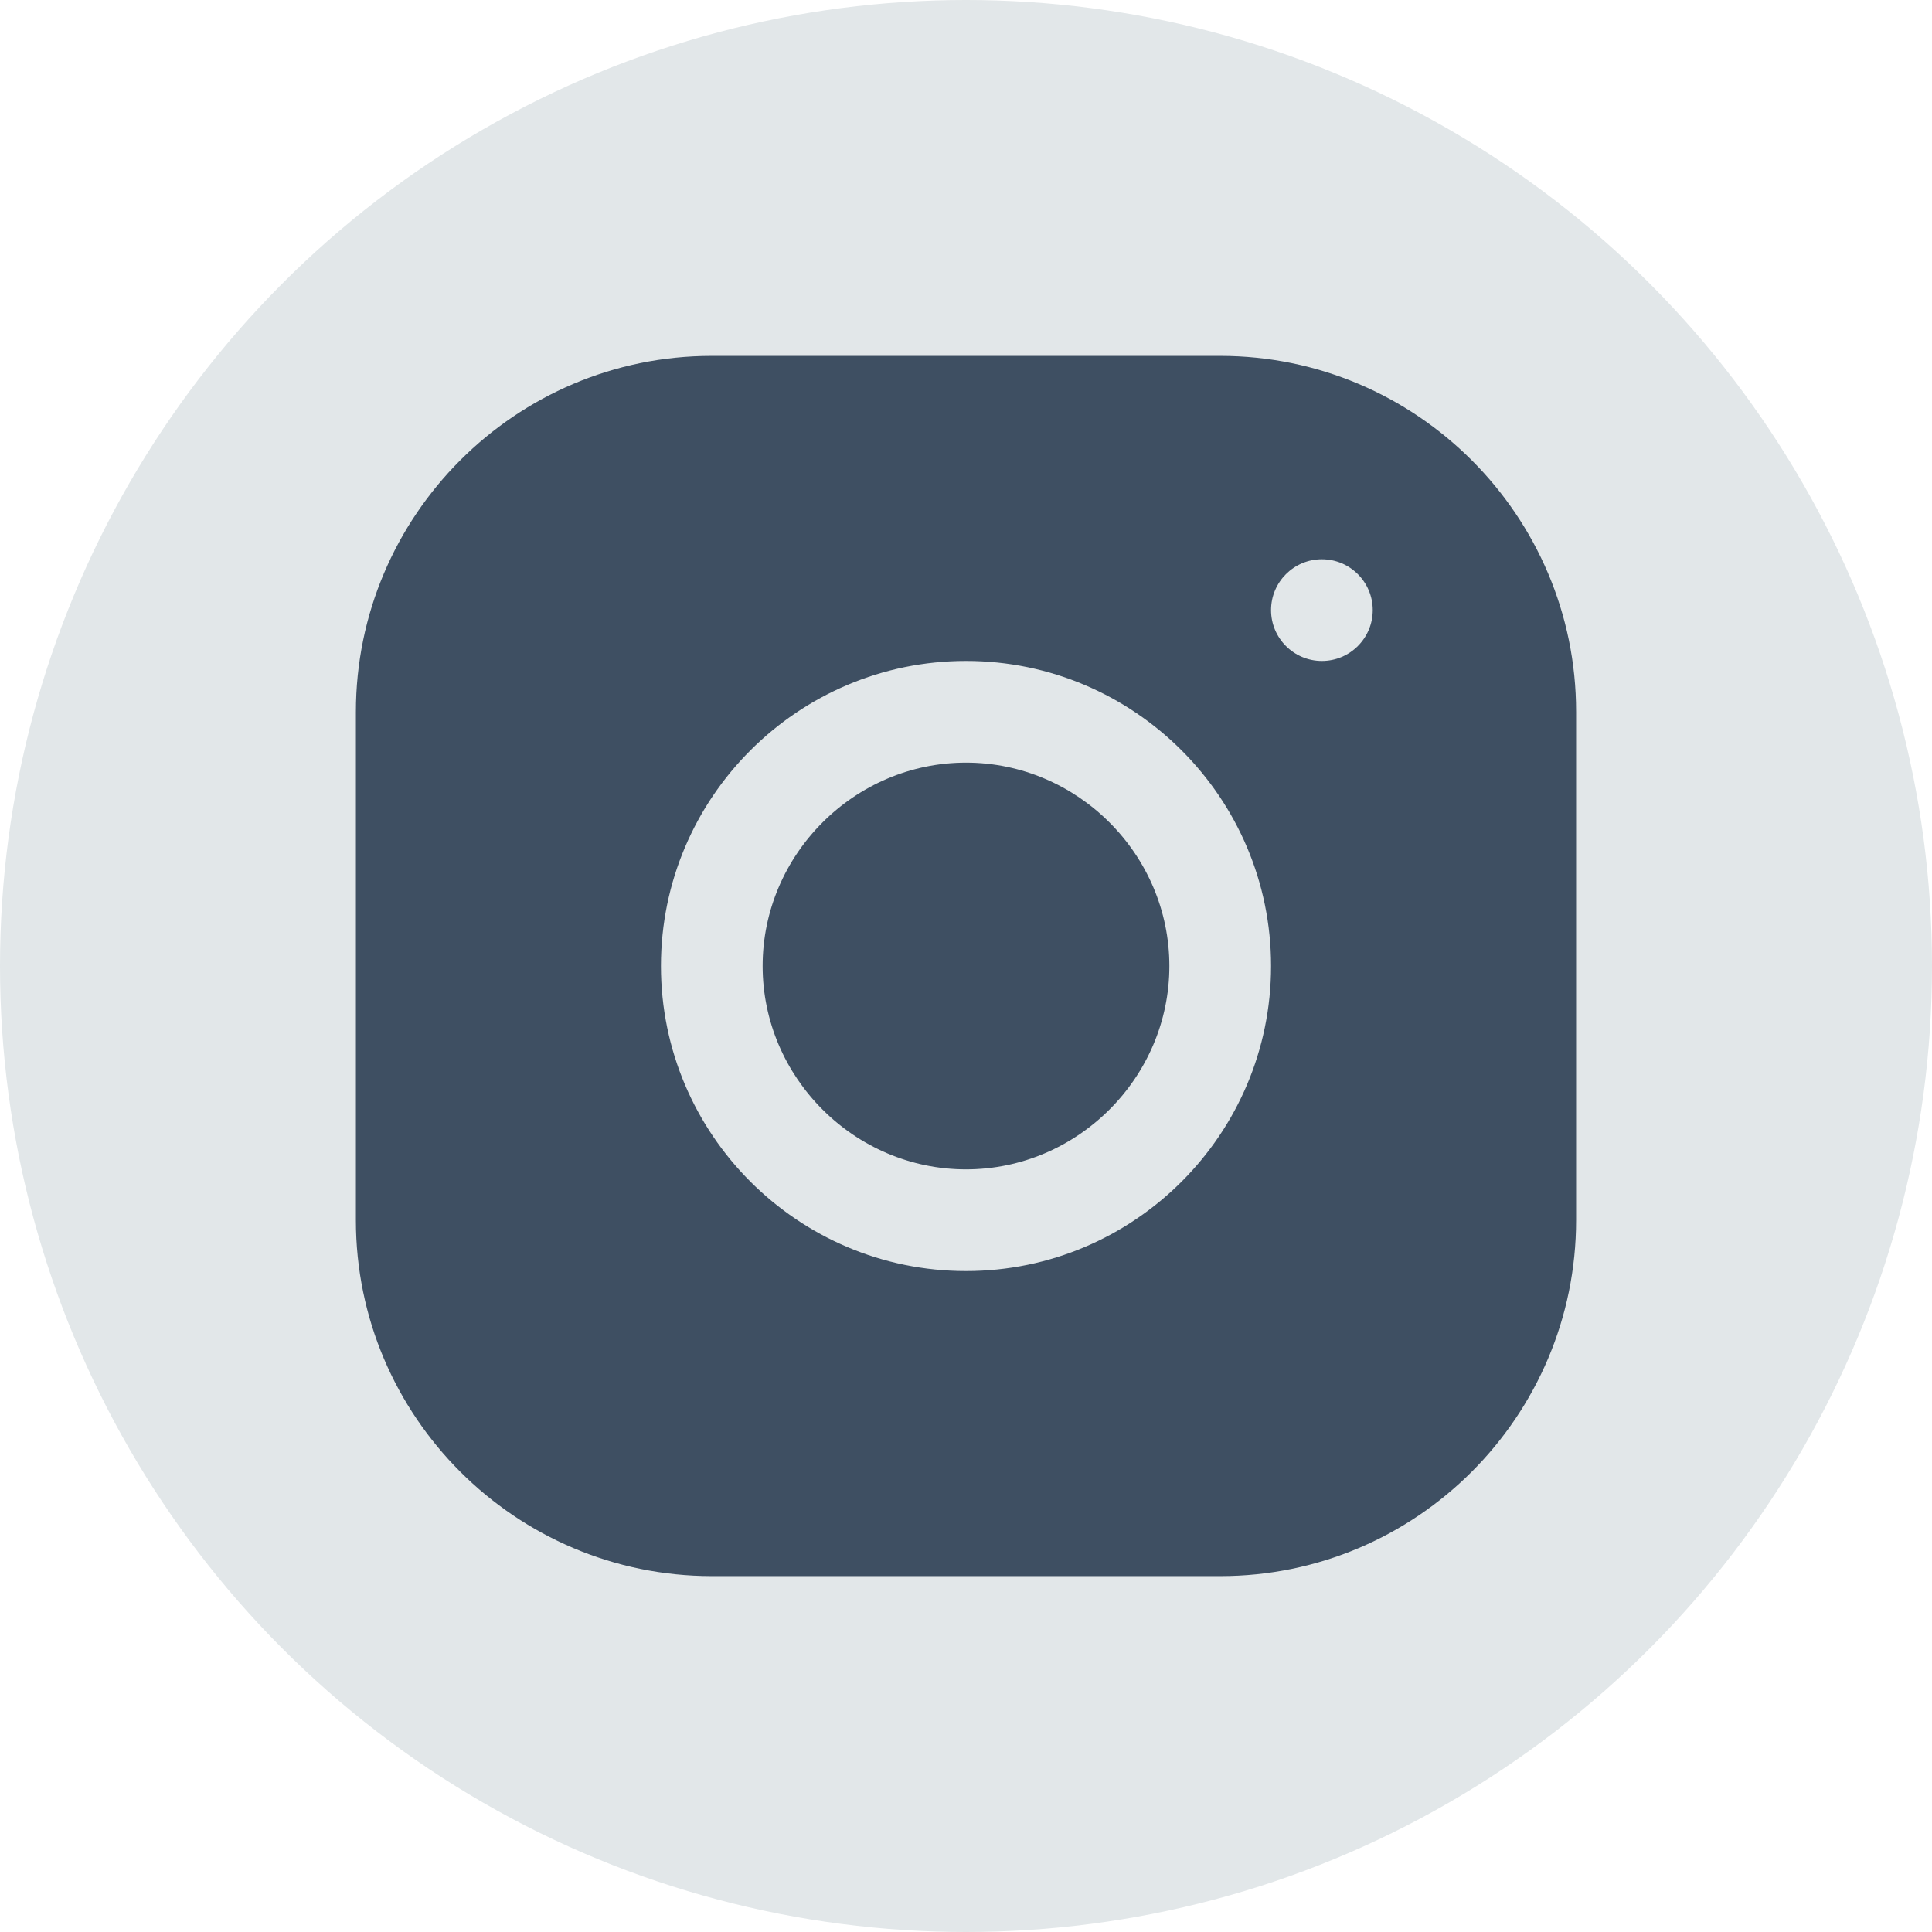
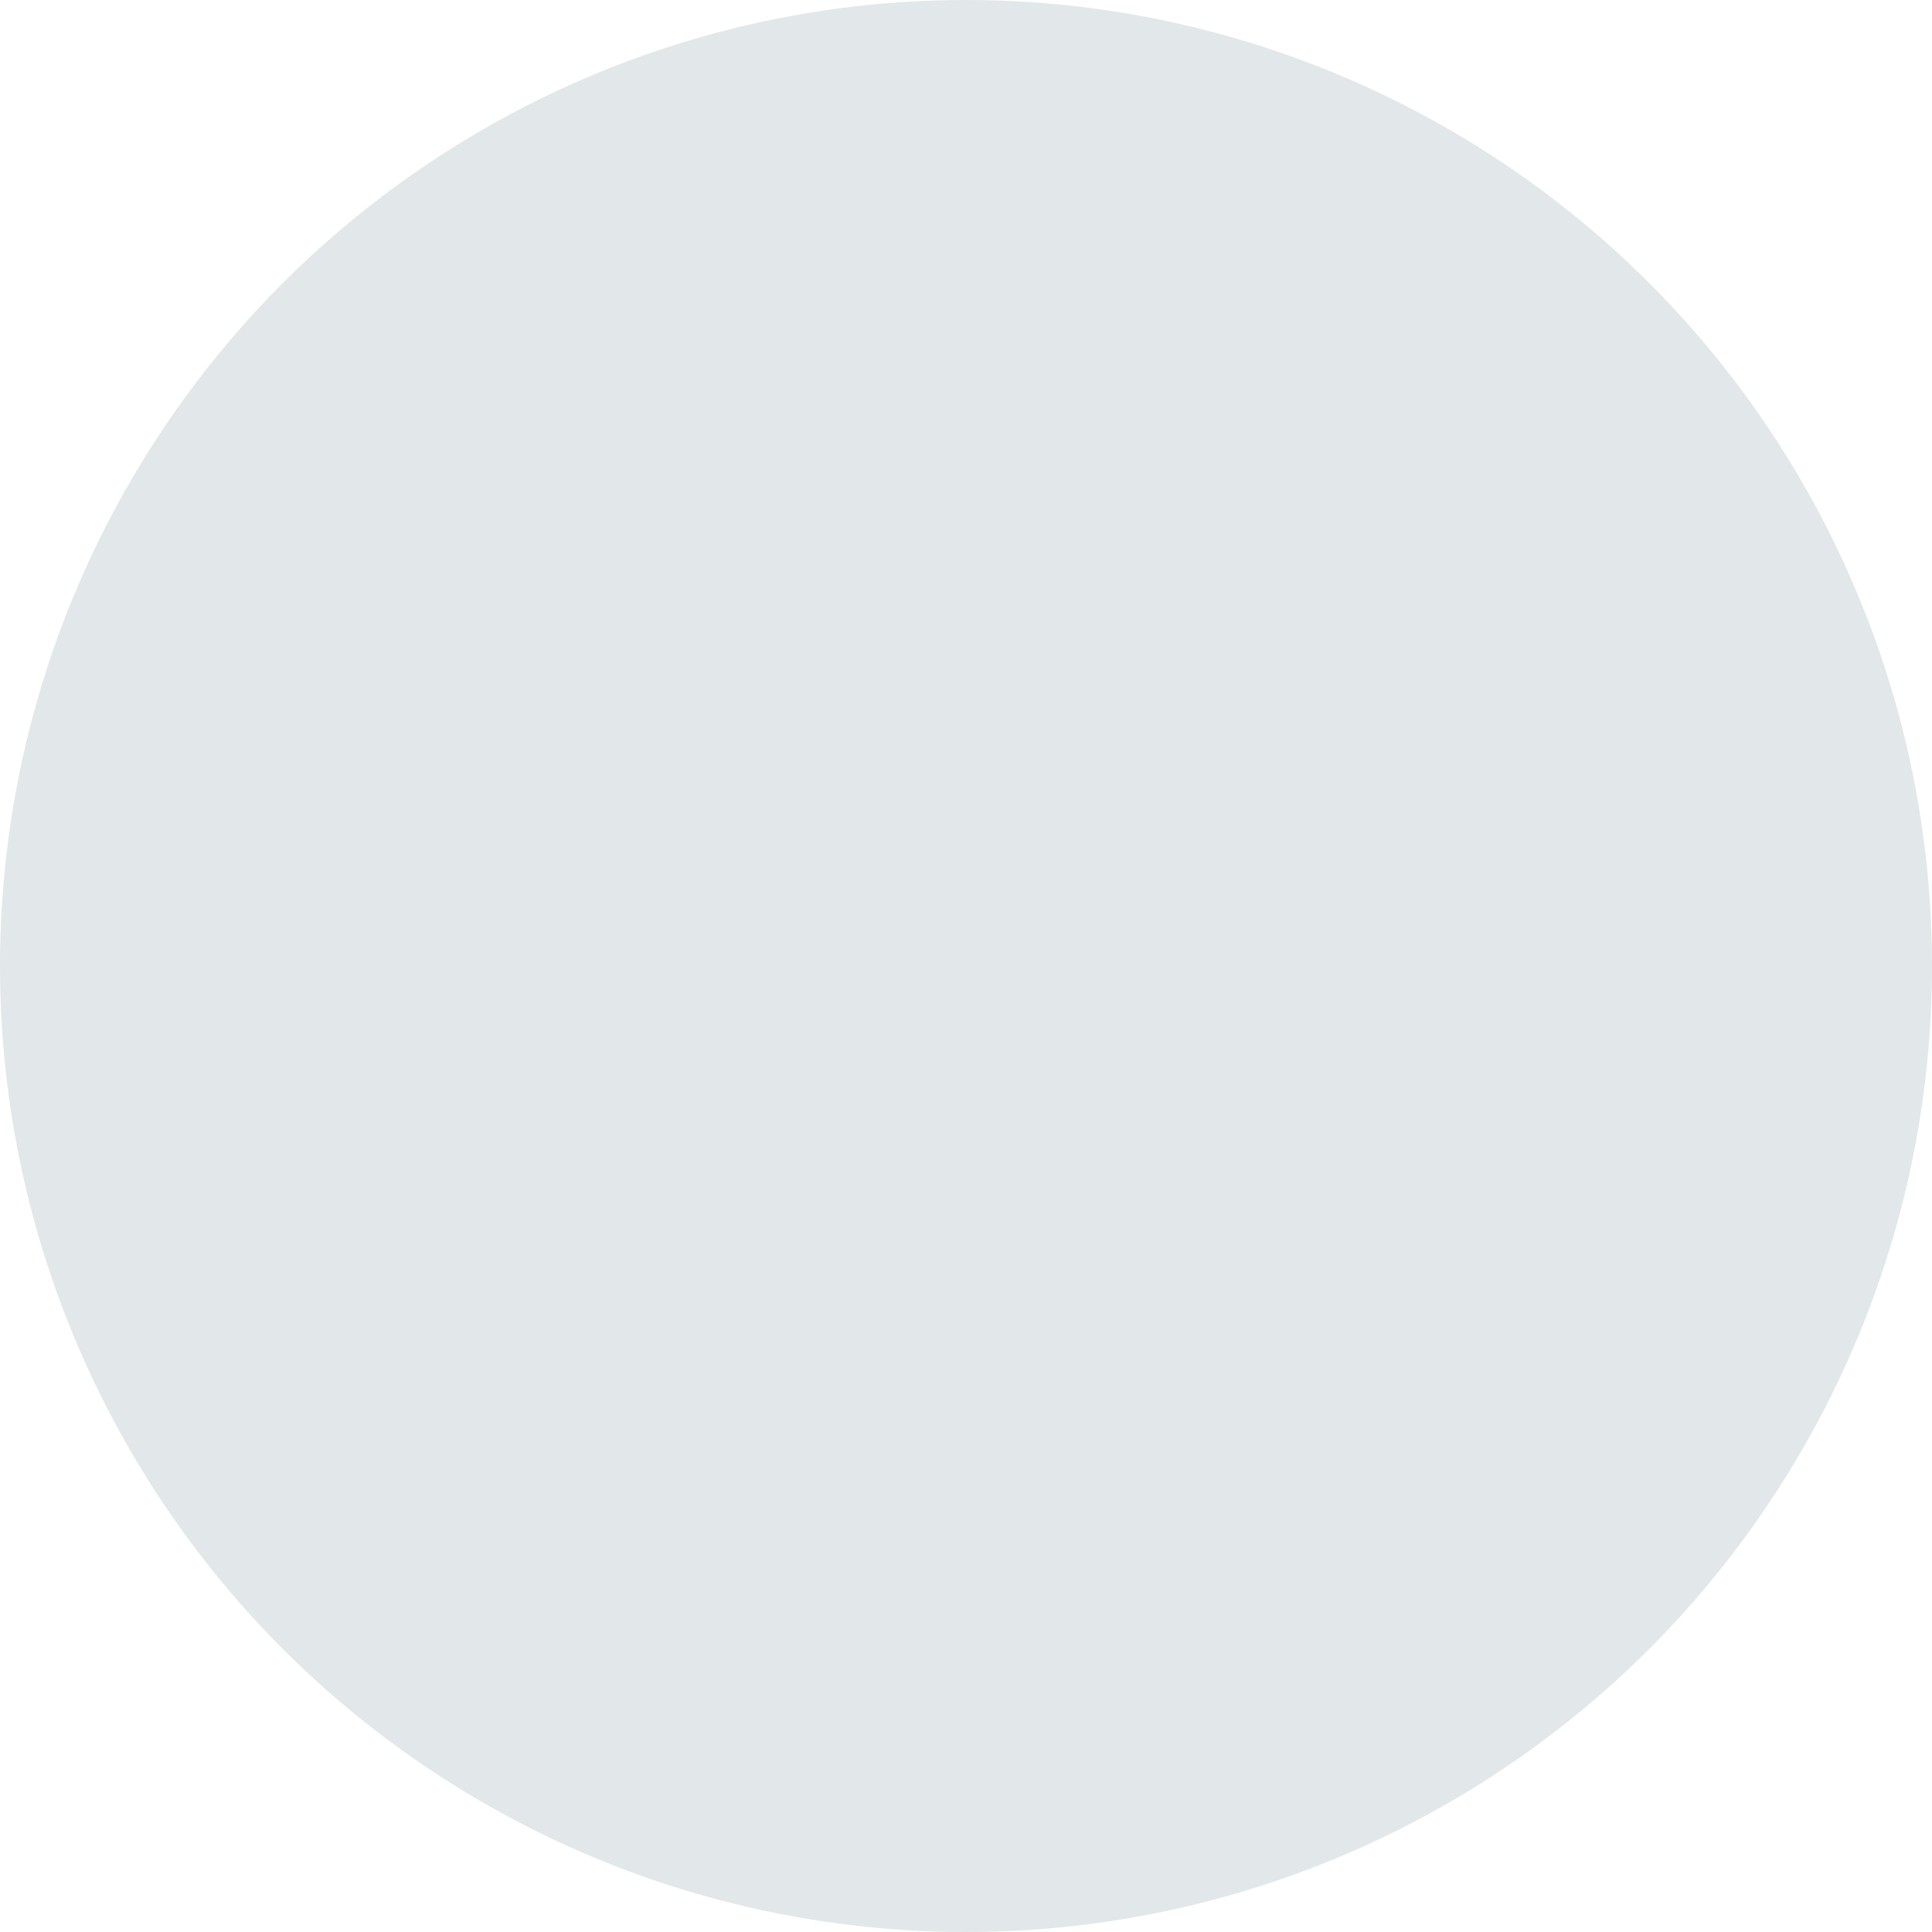
<svg xmlns="http://www.w3.org/2000/svg" width="100%" height="100%" viewBox="0 0 38 38" version="1.1" xml:space="preserve" style="fill-rule:evenodd;clip-rule:evenodd;stroke-linejoin:round;stroke-miterlimit:2;">
  <circle cx="19" cy="19" r="19" style="fill:#e2e7e9;" />
-   <path d="M13.998,7C10.139,7 7,10.142 7,14.002L7,24.002C7,27.861 10.142,31 14.002,31L24.002,31C27.861,31 31,27.858 31,23.998L31,13.998C31,10.139 27.858,7 23.998,7L13.998,7ZM26,11C26.552,11 27,11.448 27,12C27,12.552 26.552,13 26,13C25.448,13 25,12.552 25,12C25,11.448 25.448,11 26,11ZM19,13C22.309,13 25,15.691 25,19C25,22.309 22.309,25 19,25C15.691,25 13,22.309 13,19C13,15.691 15.691,13 19,13ZM19,15C16.806,15 15,16.806 15,19C15,21.194 16.806,23 19,23C21.194,23 23,21.194 23,19C23,16.806 21.194,15 19,15Z" style="fill:#3e4f62;fill-rule:nonzero;" />
</svg>